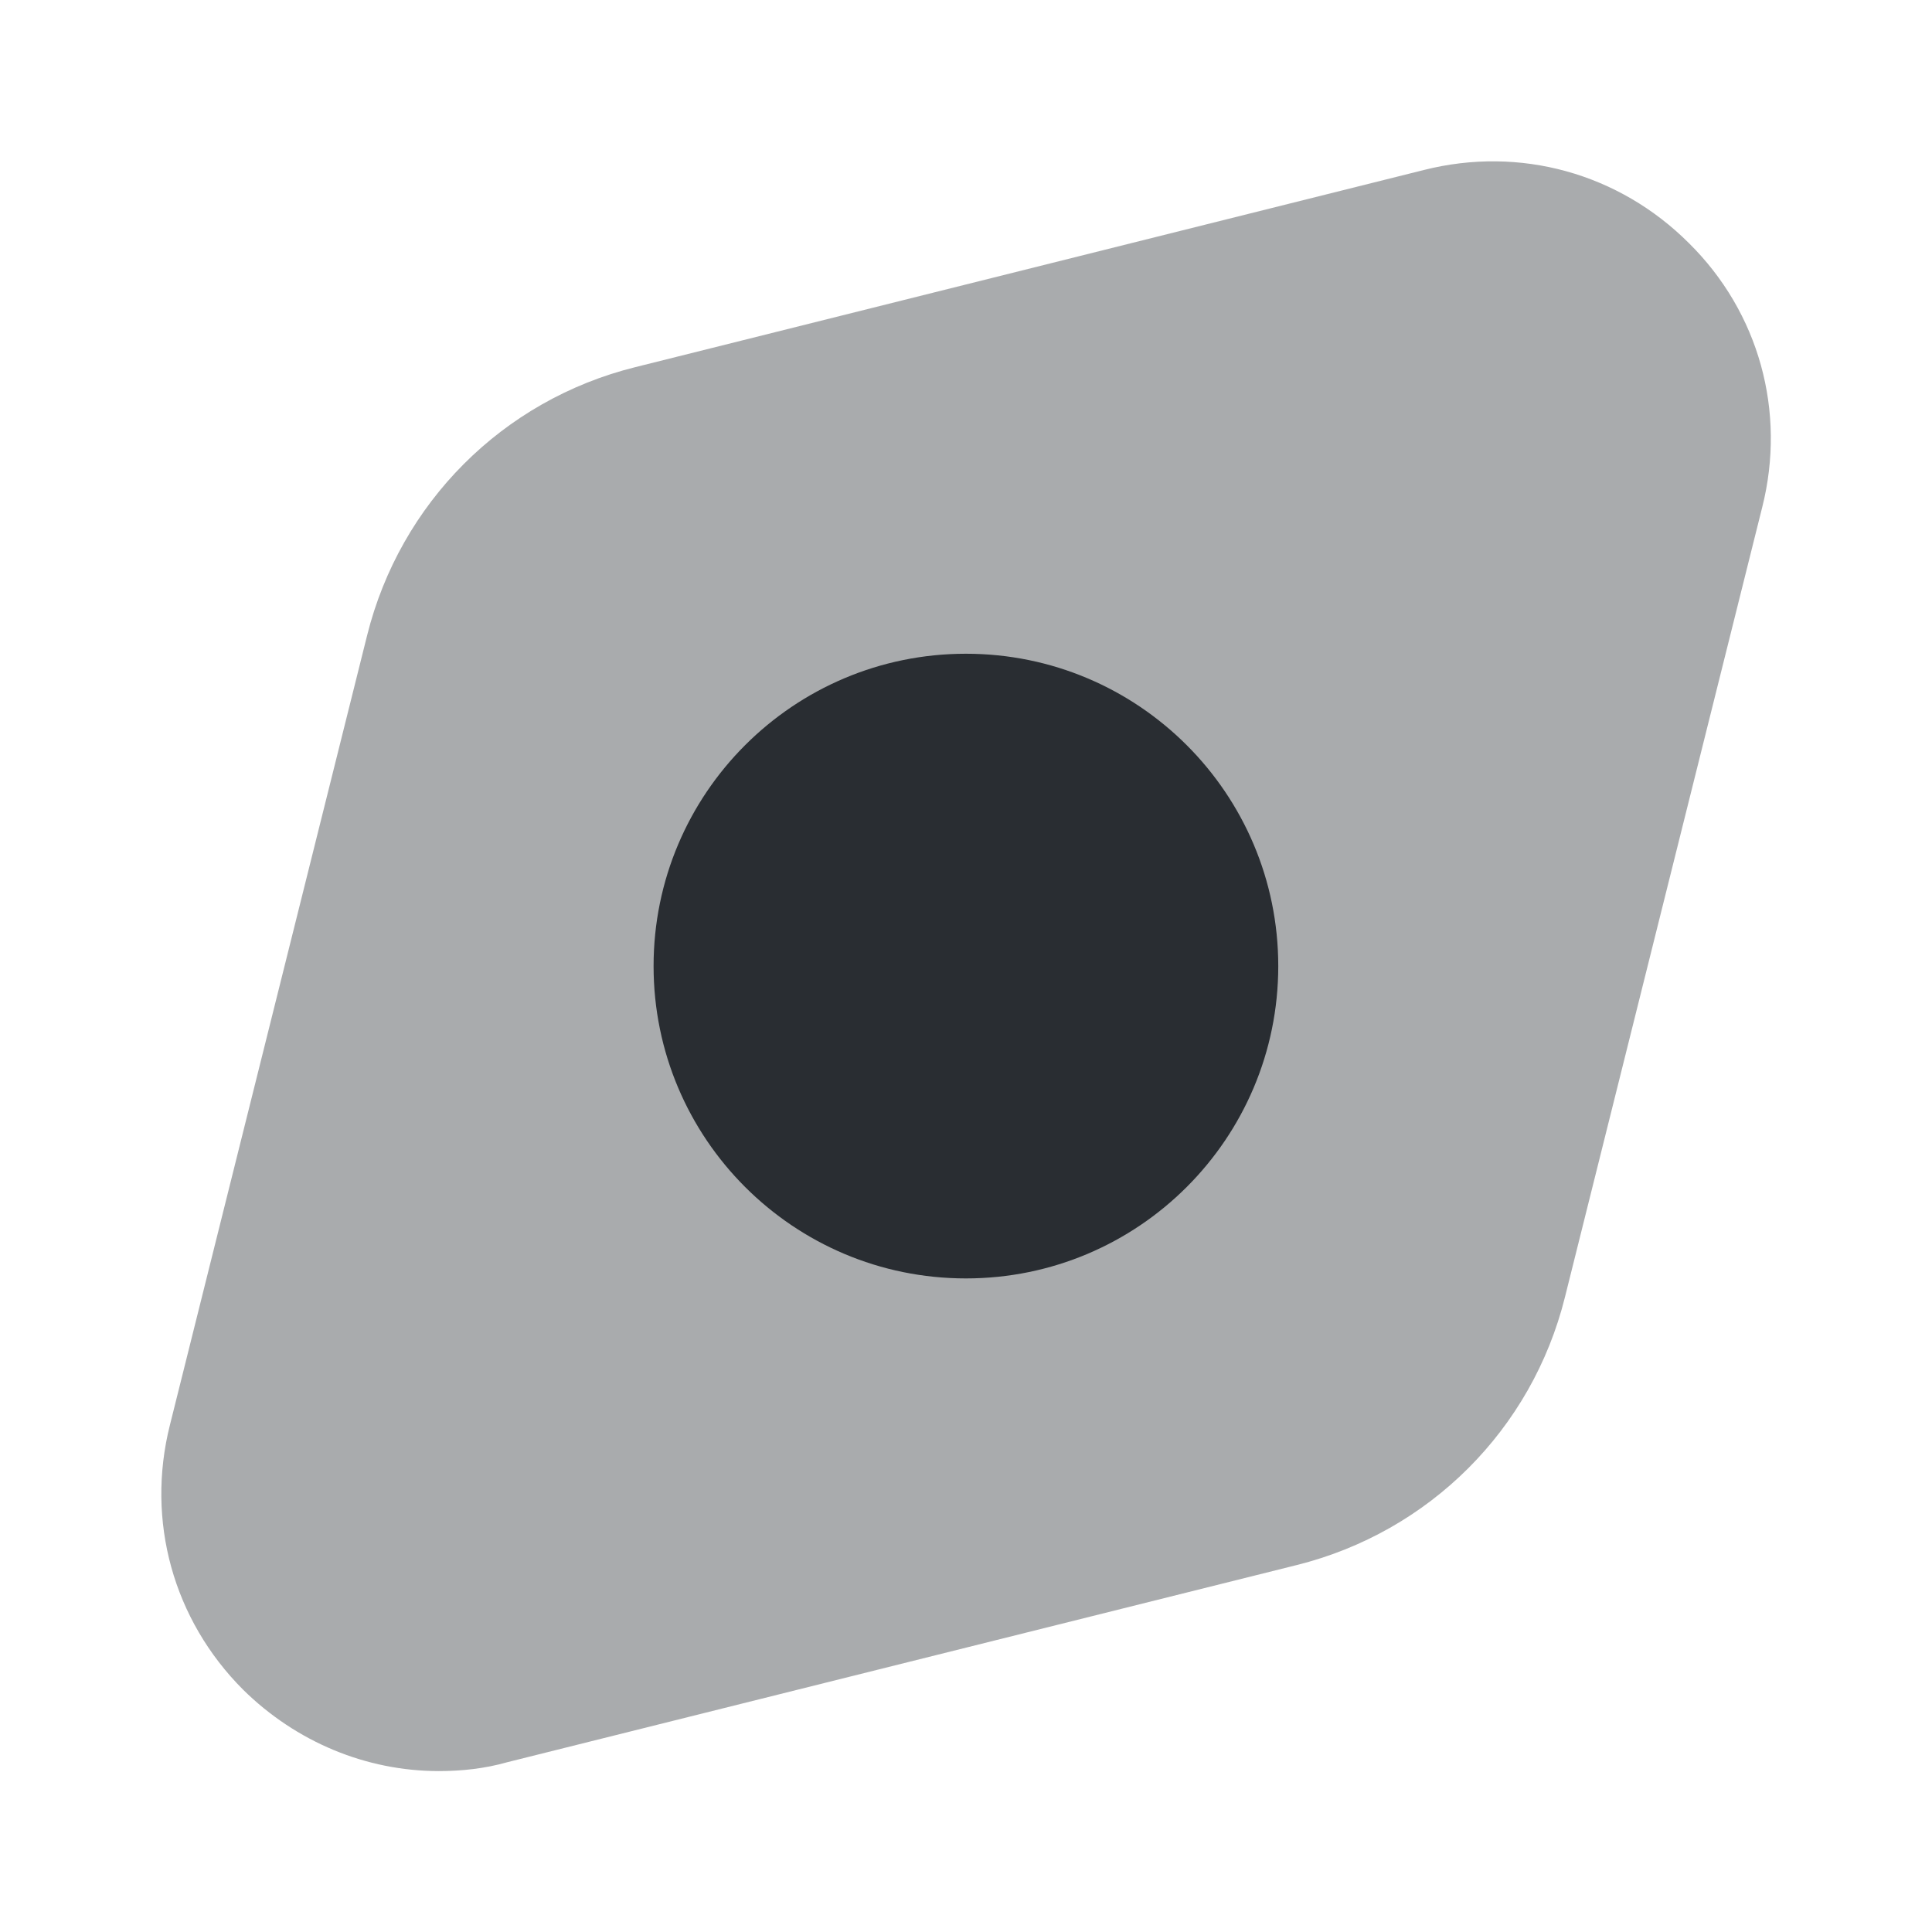
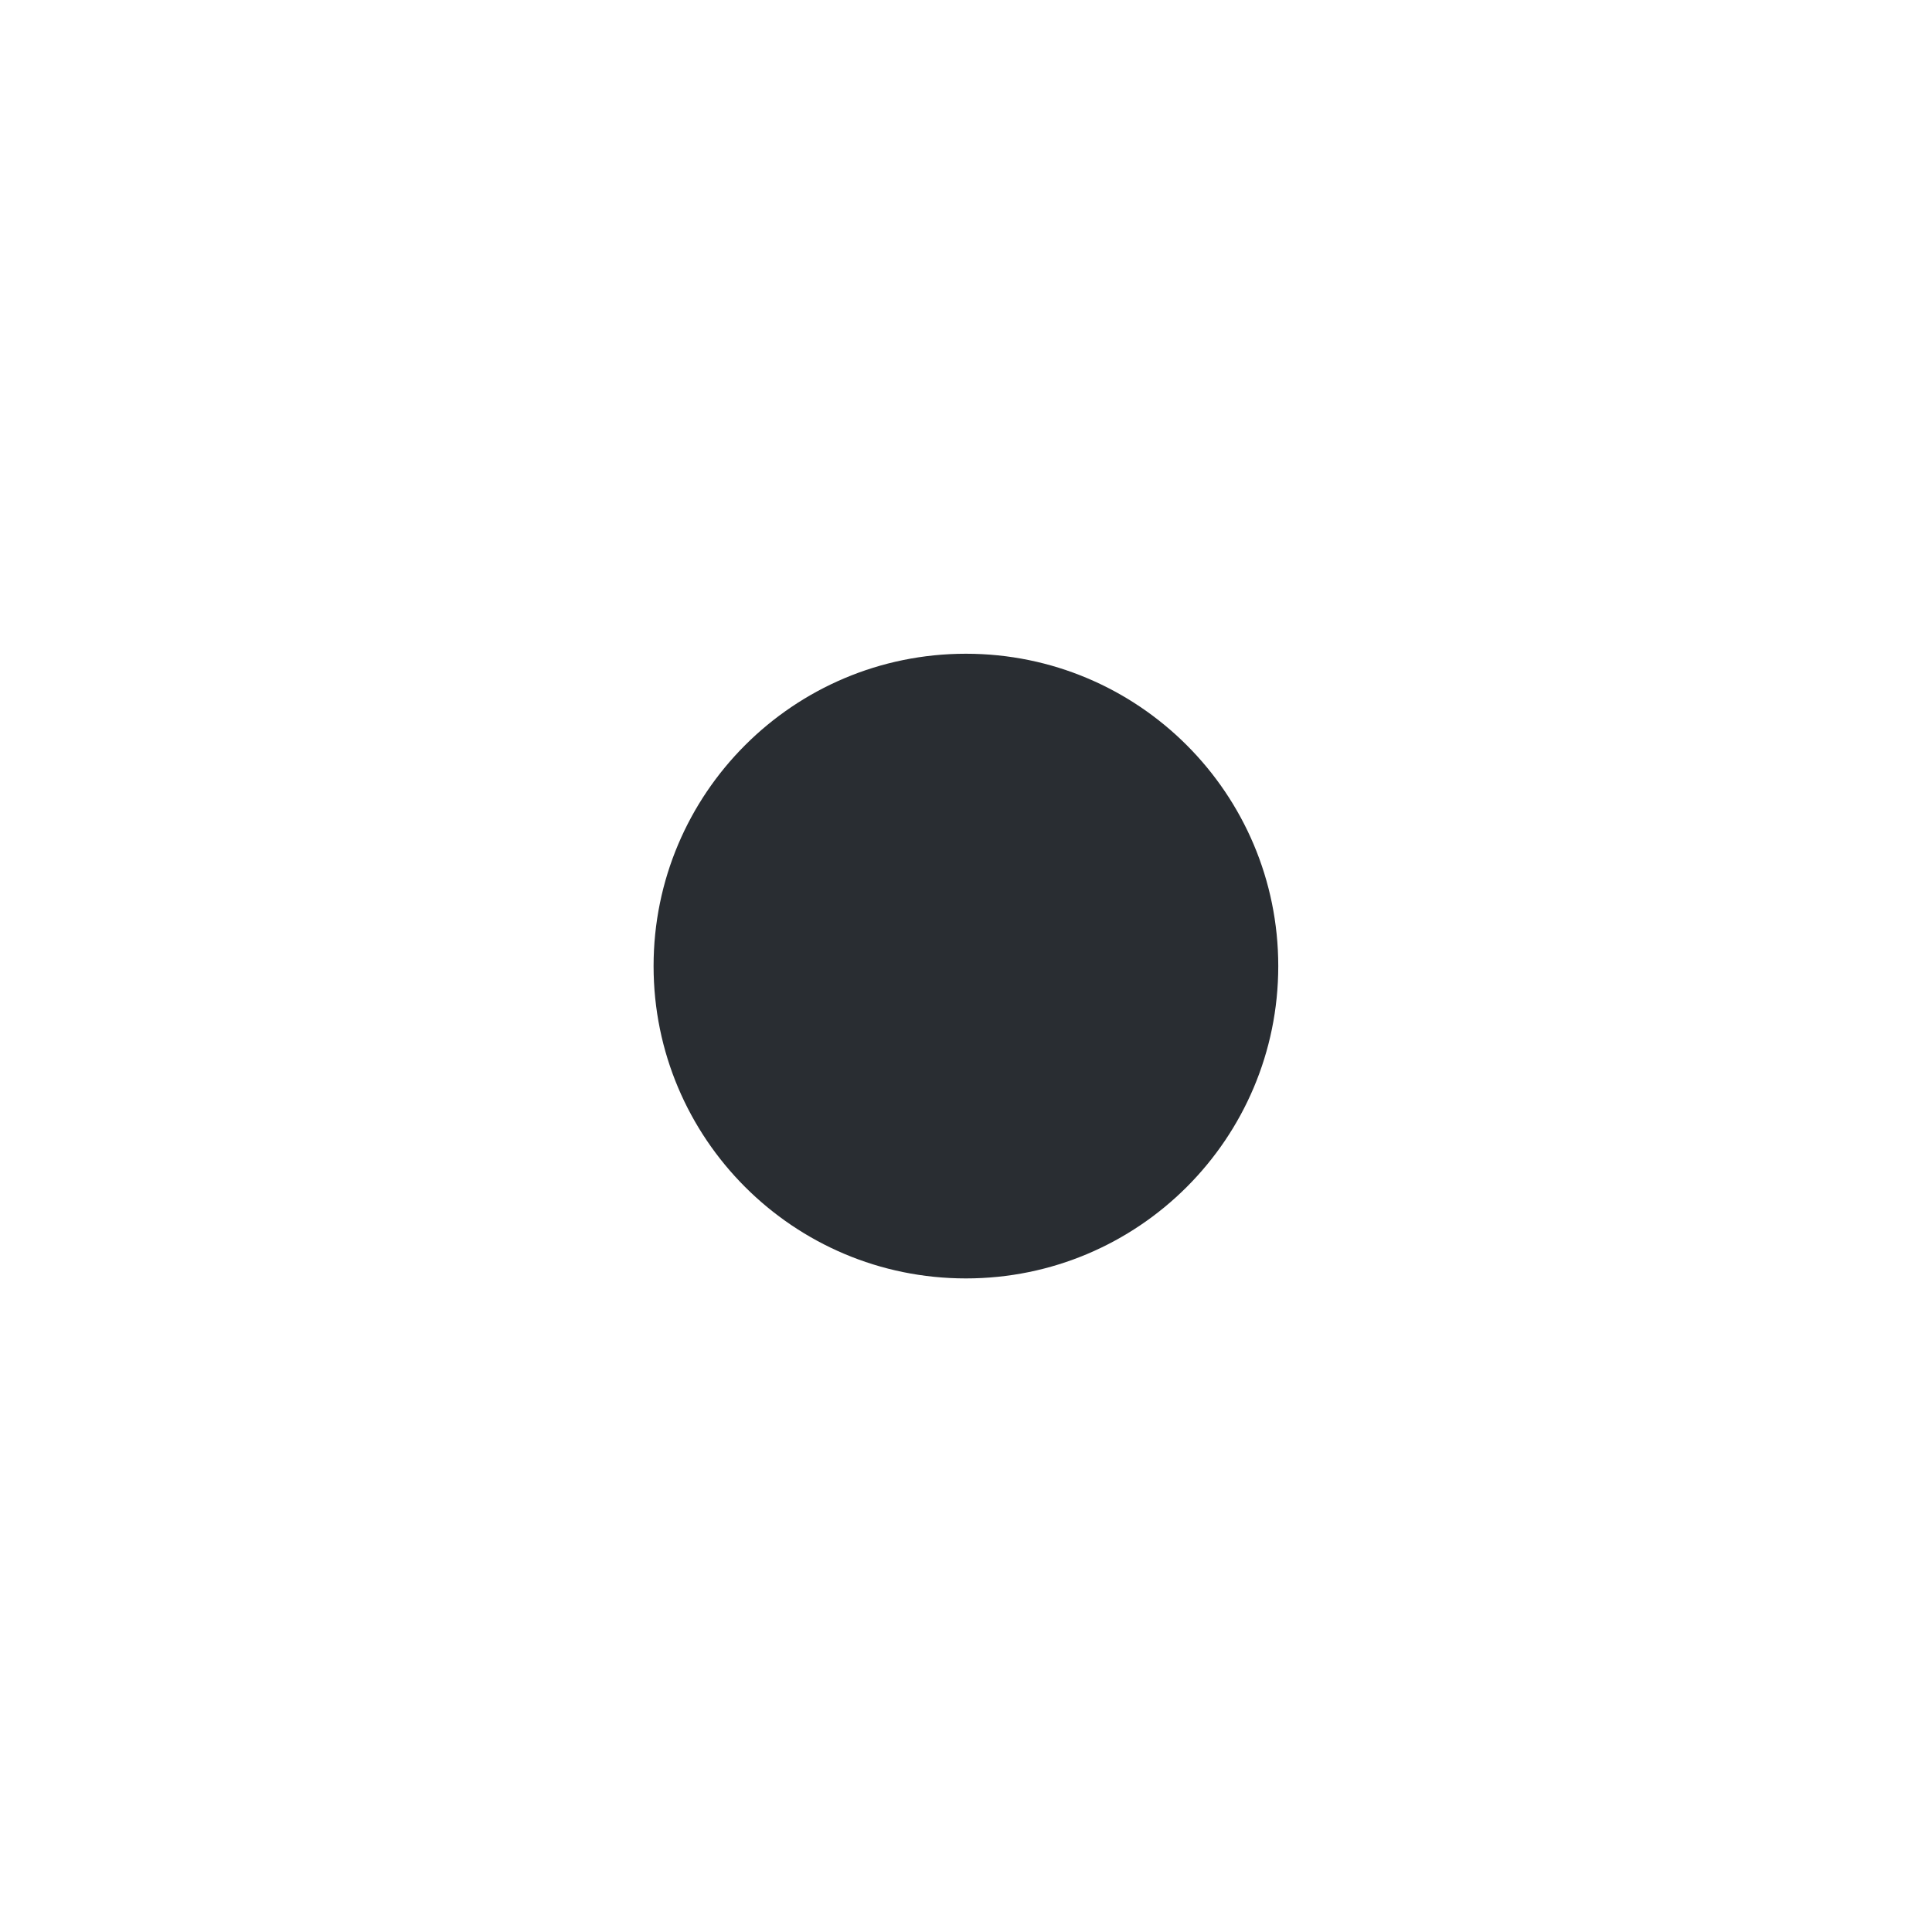
<svg xmlns="http://www.w3.org/2000/svg" width="24" height="24" viewBox="0 0 24 24" fill="none">
-   <path opacity="0.4" d="M20.981 3.021C20.111 2.151 18.881 1.811 17.691 2.111L7.891 4.561C6.241 4.971 4.971 6.251 4.561 7.891L2.111 17.701C1.811 18.891 2.151 20.121 3.021 20.991C3.681 21.641 4.551 22.001 5.451 22.001C5.731 22.001 6.021 21.971 6.301 21.891L16.111 19.441C17.751 19.031 19.031 17.761 19.441 16.111L21.891 6.301C22.191 5.111 21.851 3.881 20.981 3.021Z" fill="#292D32" />
  <path d="M11.999 15.881C14.142 15.881 15.879 14.144 15.879 12.001C15.879 9.858 14.142 8.121 11.999 8.121C9.856 8.121 8.119 9.858 8.119 12.001C8.119 14.144 9.856 15.881 11.999 15.881Z" fill="#292D32" />
</svg>